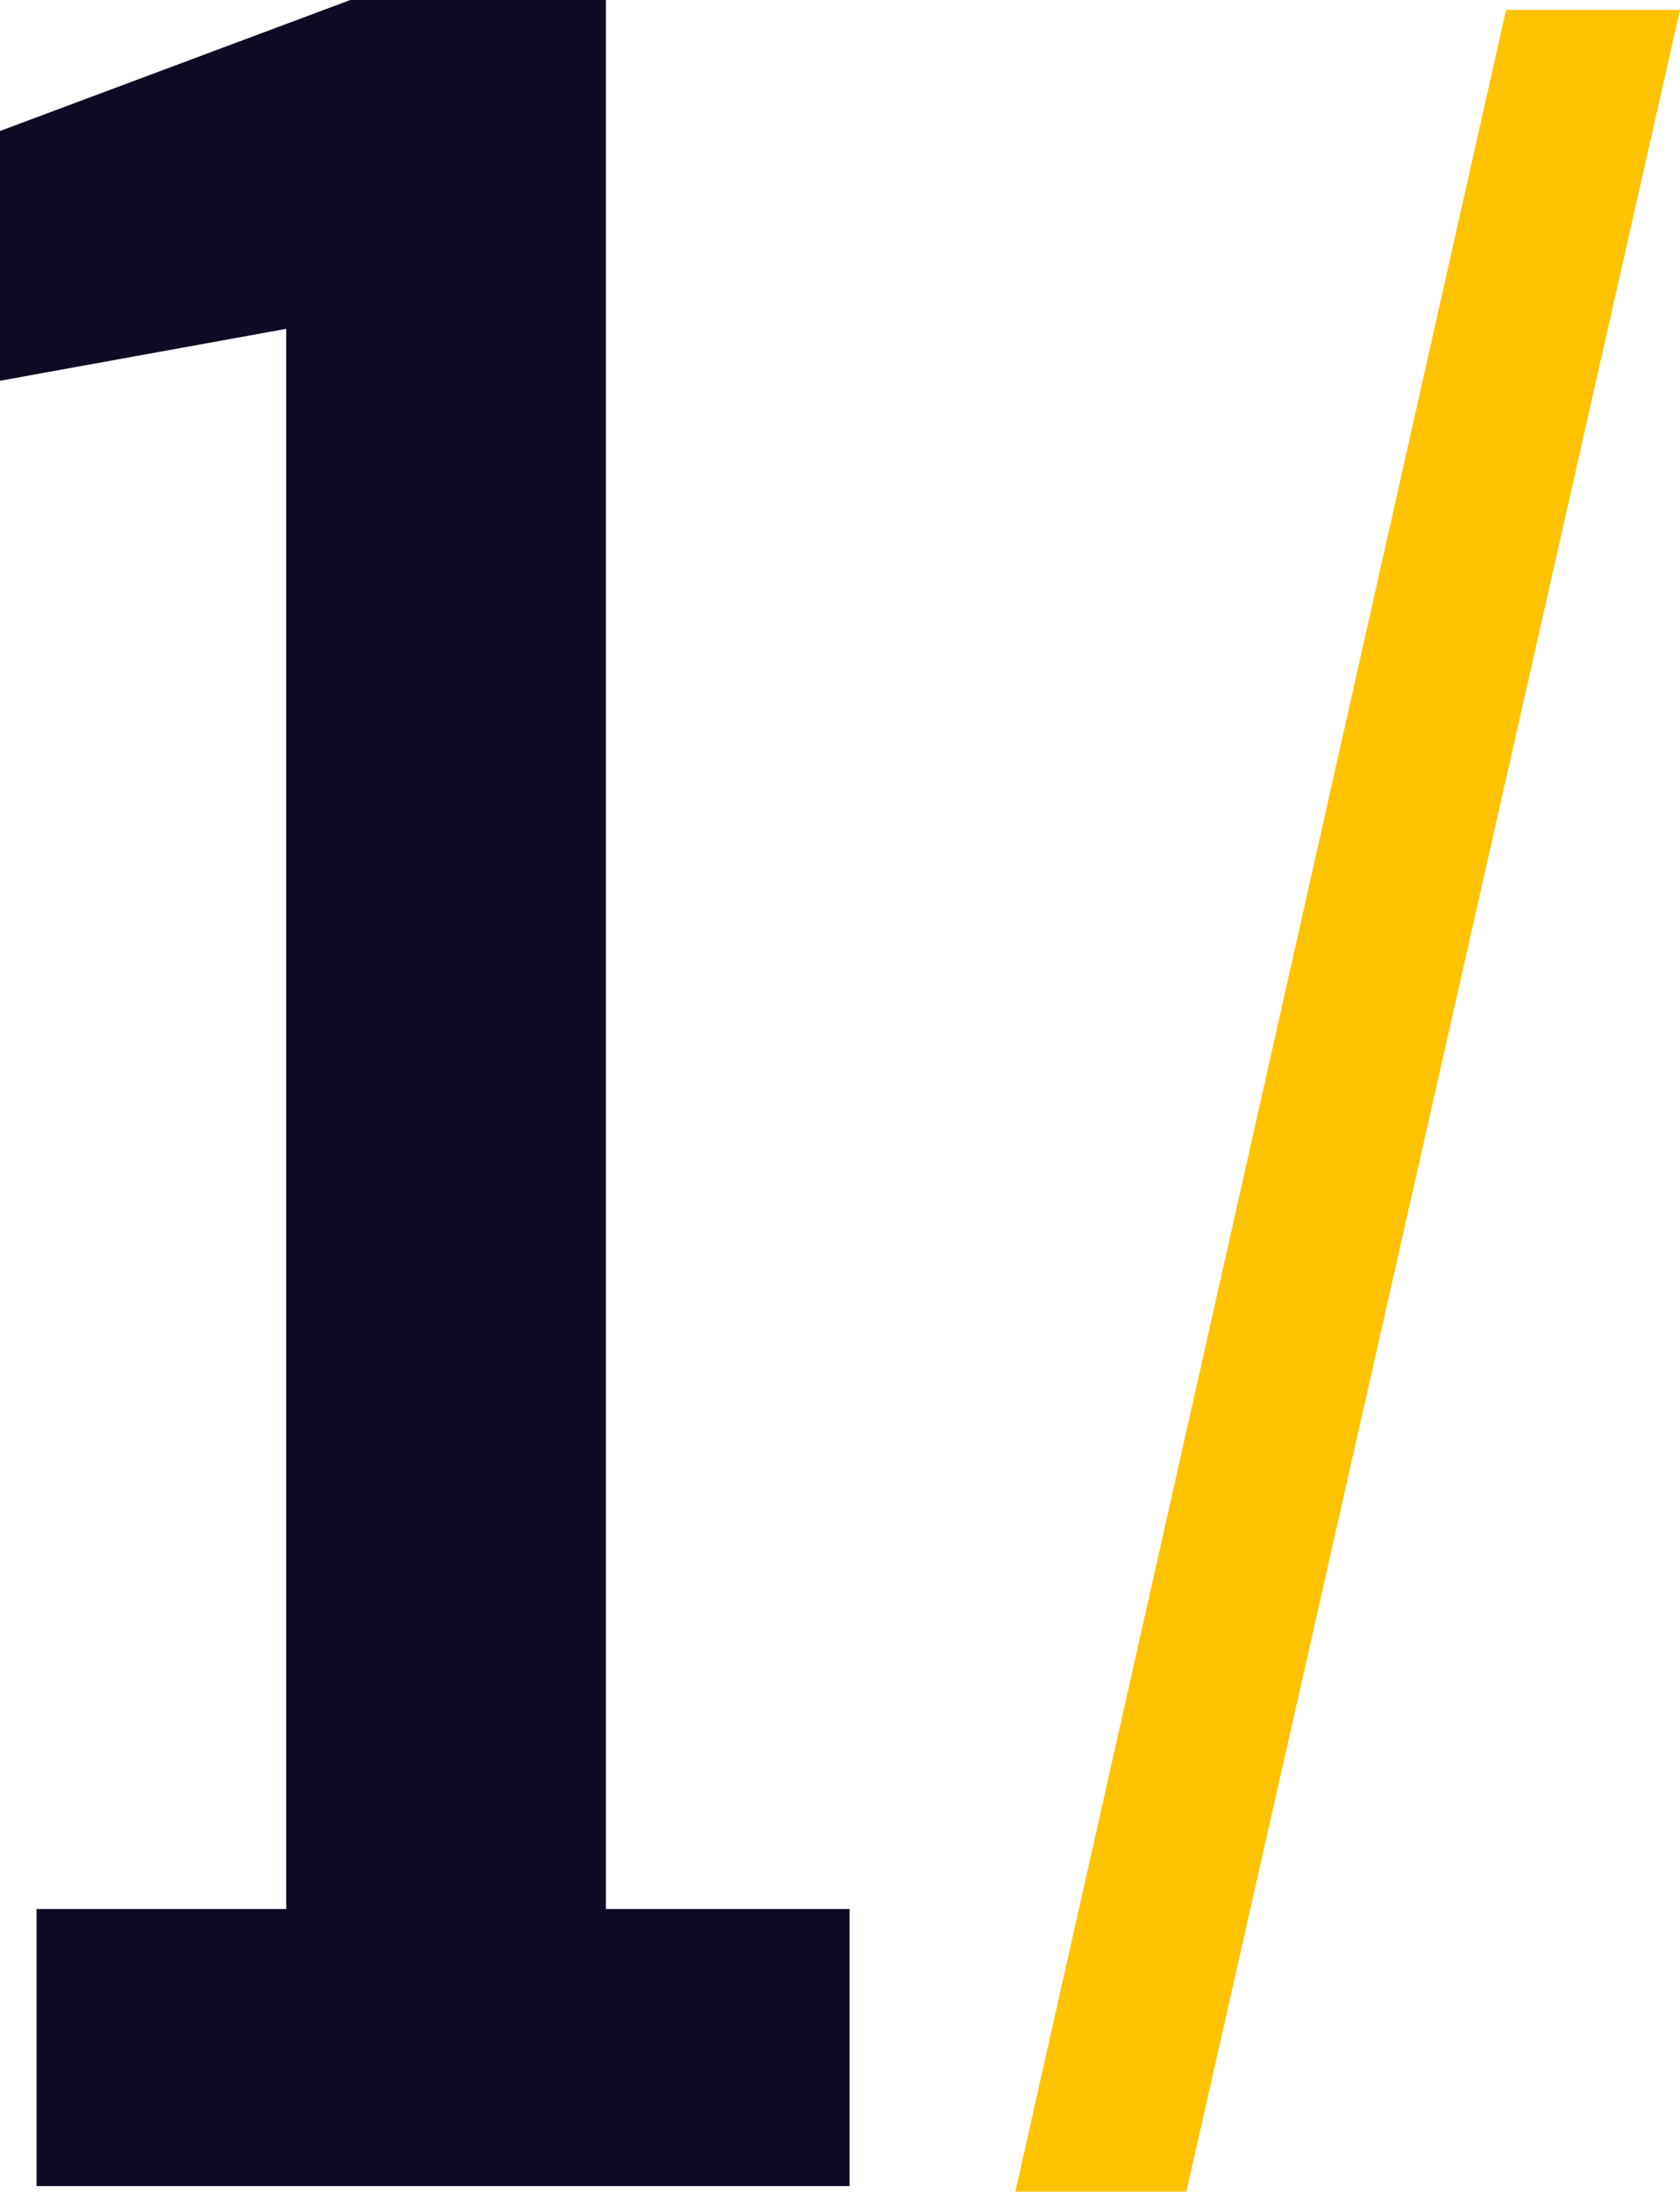
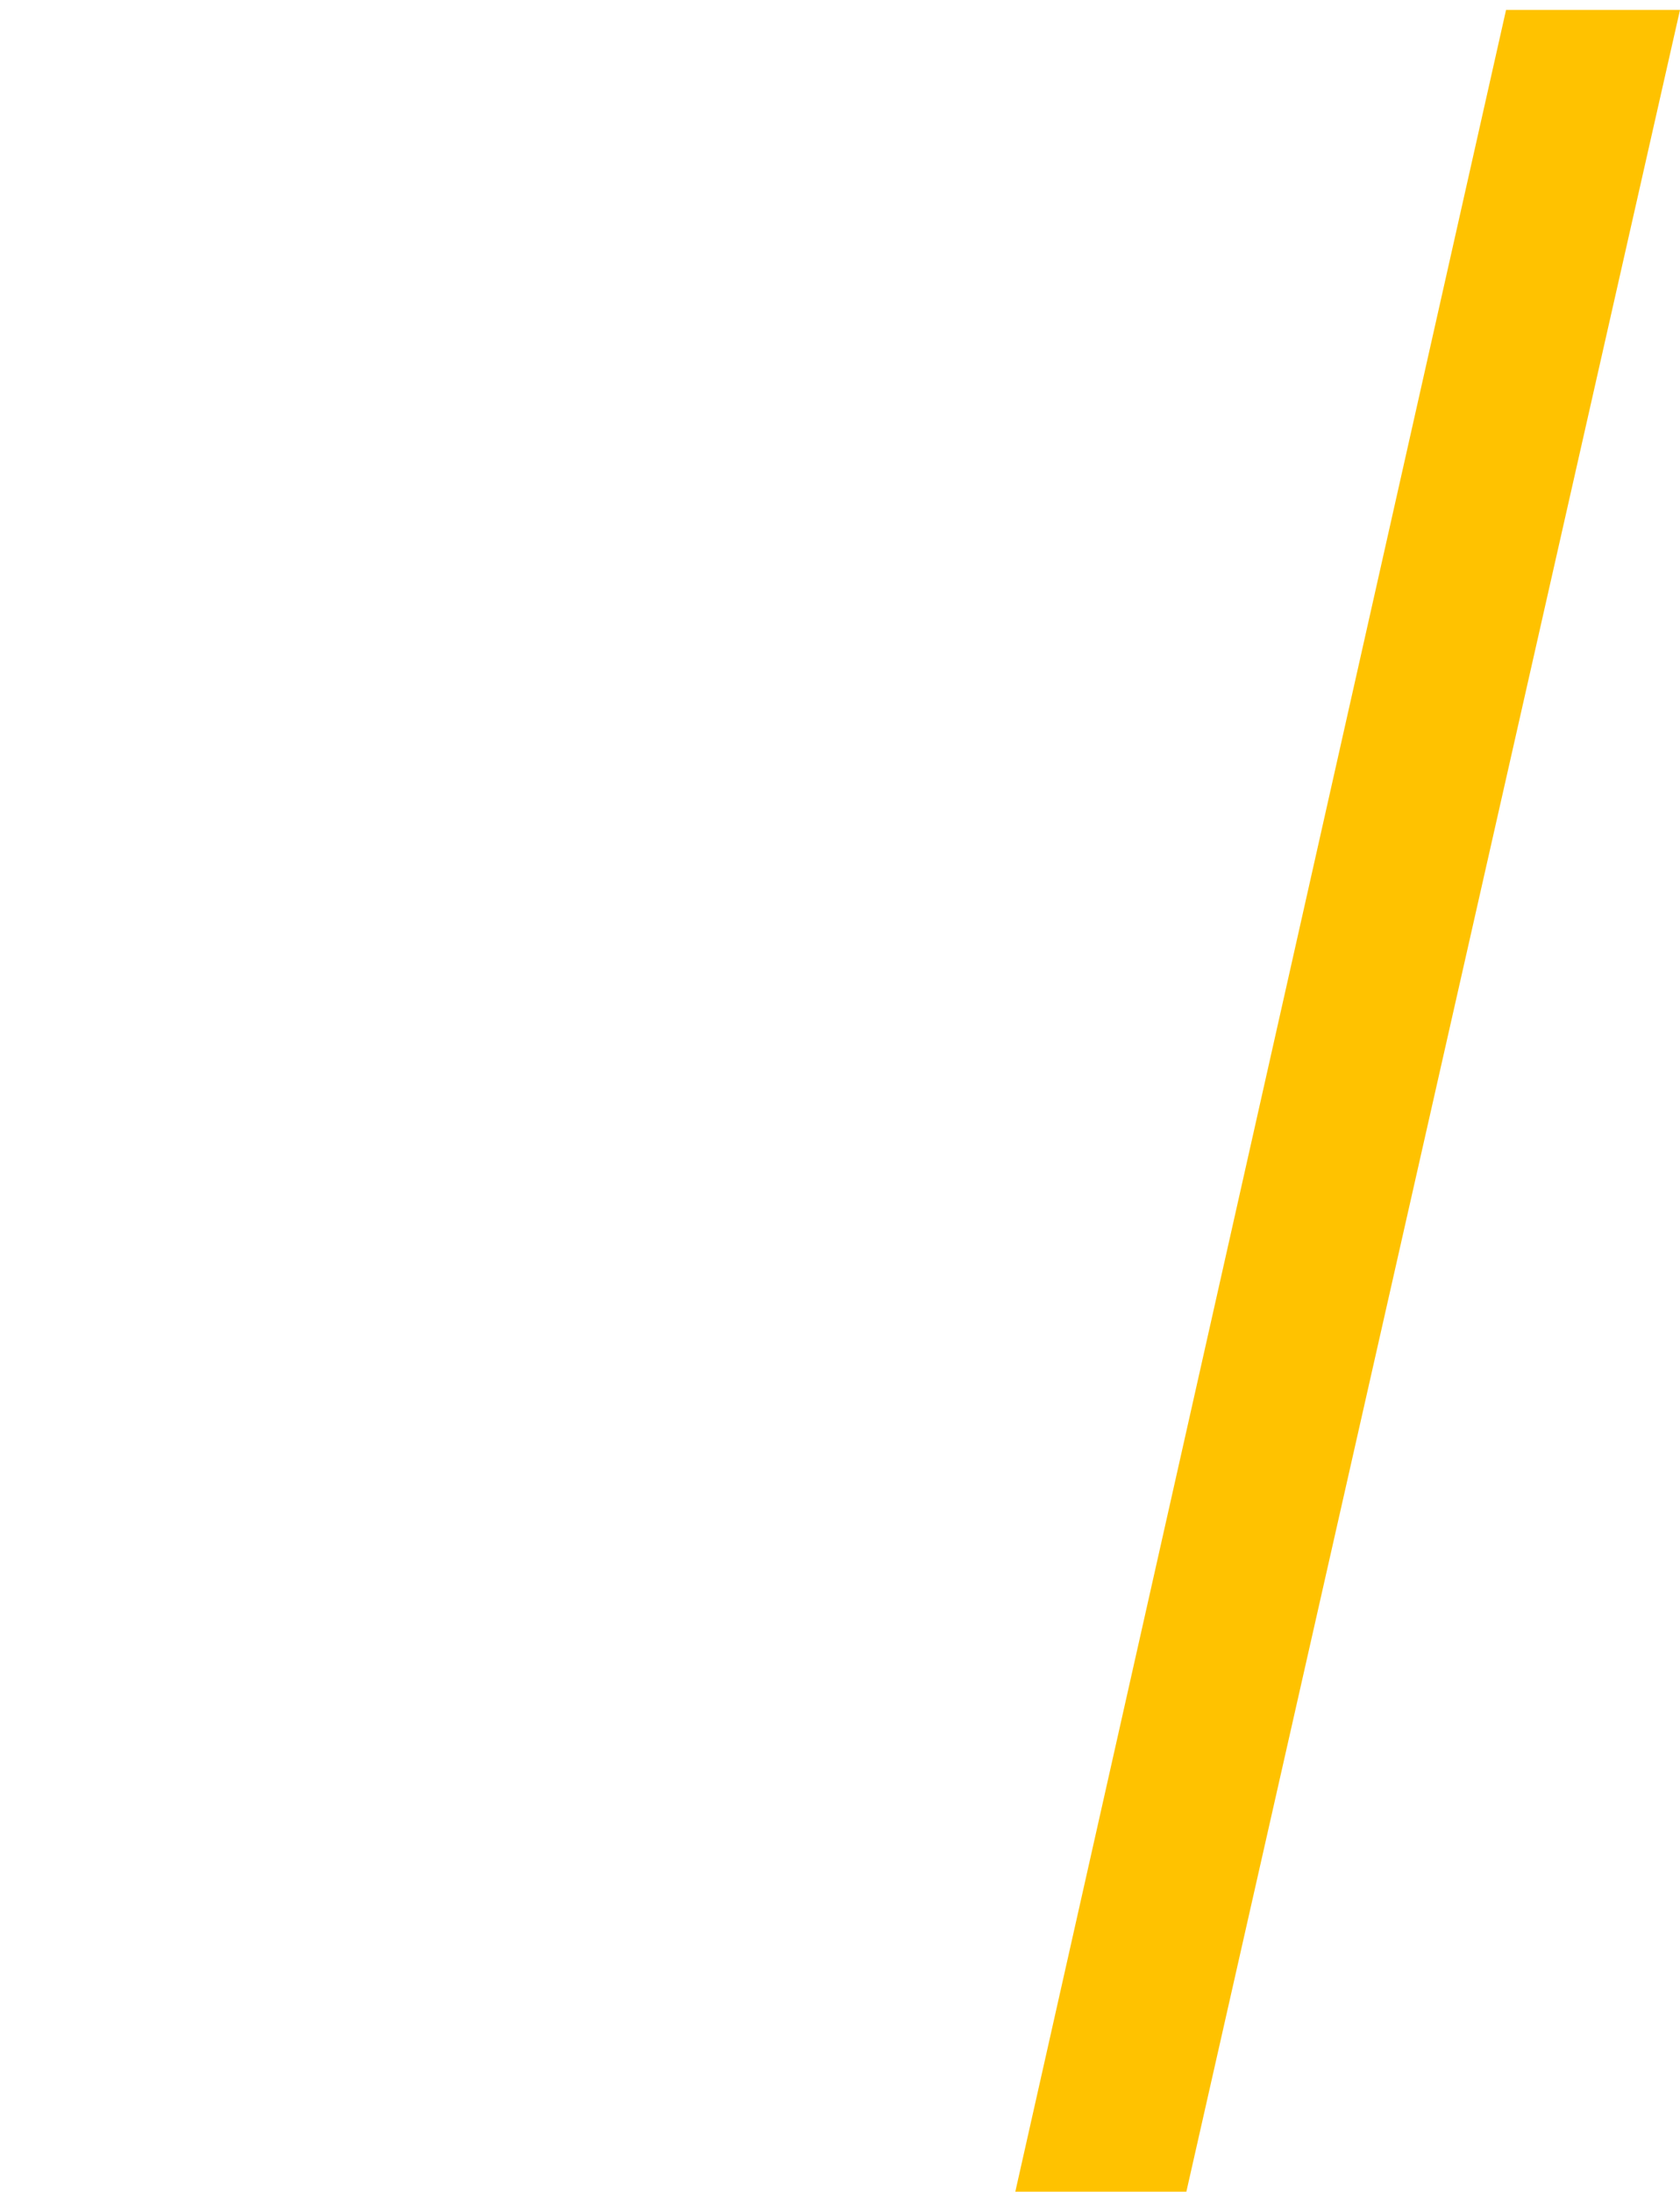
<svg xmlns="http://www.w3.org/2000/svg" viewBox="0 0 110.3 143.9">
  <defs>
    <style>.cls-1{fill:#0f0b25;}.cls-2{fill:#ffc200;}</style>
  </defs>
  <g id="Layer_2" data-name="Layer 2">
    <g id="image">
-       <path class="cls-1" d="M2.4,143.53V125.34H18.79V21.59L0,25V8.6L23,0H39.78V125.34h16v18.19Z" />
-       <path class="cls-2" d="M66.66,143.9,98.88.65H110.3L77.89,143.9Z" />
+       <path class="cls-2" d="M66.66,143.9,98.88.65H110.3L77.89,143.9" />
    </g>
  </g>
</svg>